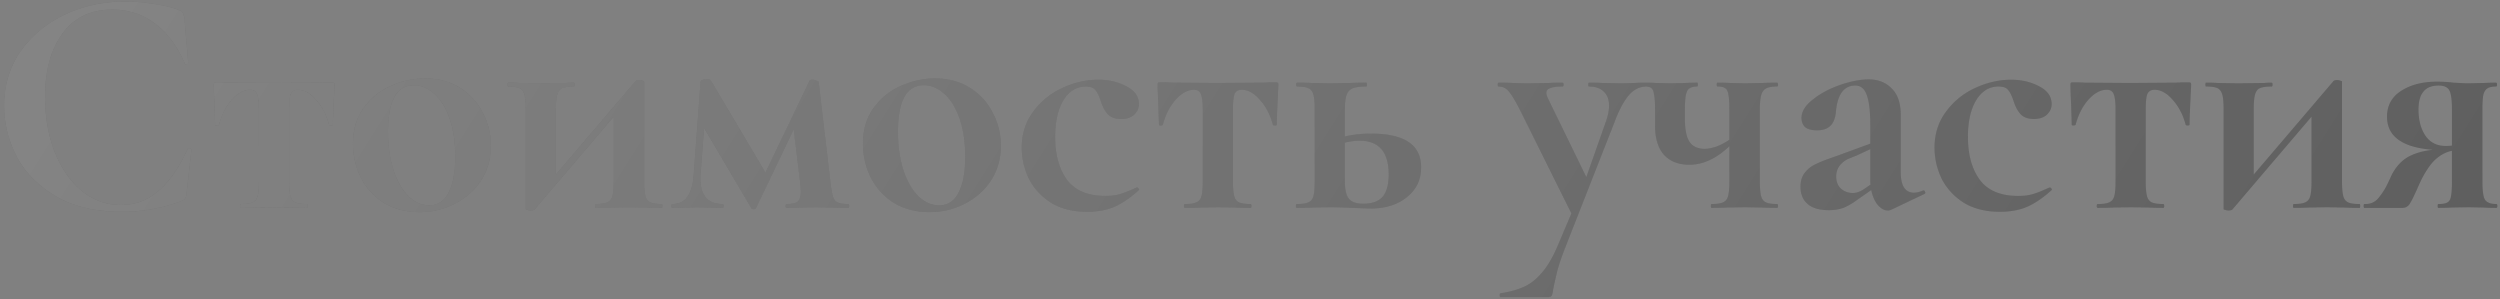
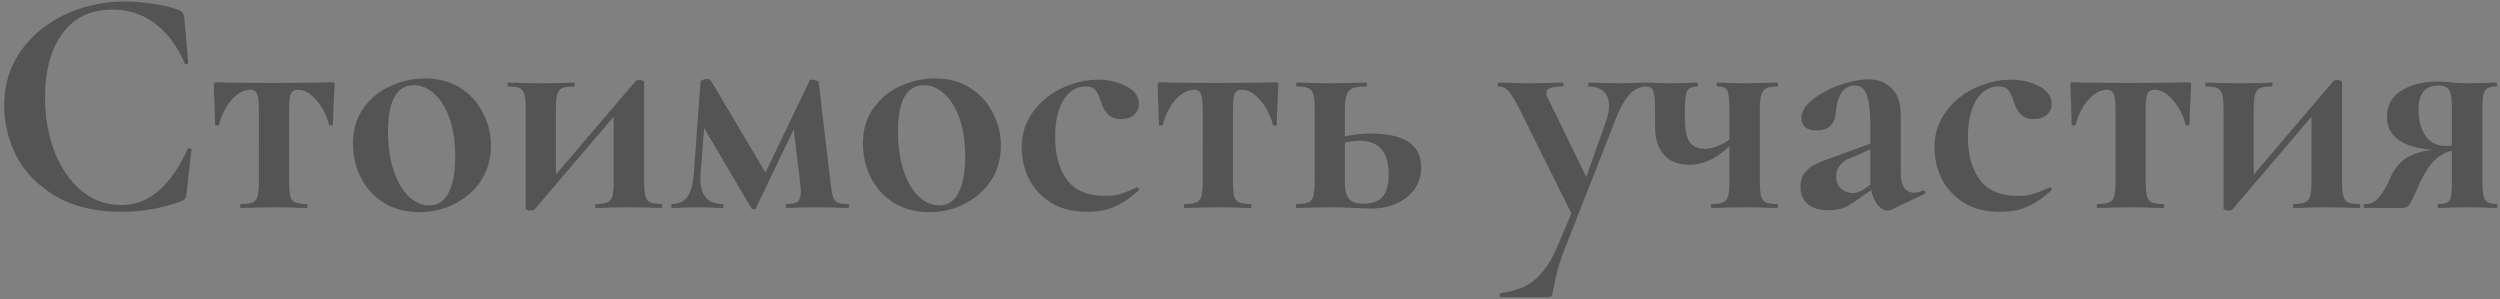
<svg xmlns="http://www.w3.org/2000/svg" width="493" height="59" fill="none">
  <rect width="100%" height="100%" fill="#808080" stroke="none" />
  <path d="M24.631.296c1.878 0 3.84.17 5.889.512 2.048.299 3.647.704 4.8 1.216.383.128.618.299.703.512.128.17.235.49.32.96l.768 8.896c0 .128-.106.213-.32.256-.213.043-.34-.021-.383-.192-1.451-3.37-3.392-5.973-5.825-7.808-2.431-1.835-5.247-2.752-8.447-2.752-4.224 0-7.488 1.557-9.792 4.672-2.304 3.115-3.457 7.296-3.457 12.544 0 3.925.62 7.51 1.856 10.752 1.28 3.243 3.051 5.824 5.312 7.744 2.305 1.877 4.907 2.816 7.808 2.816 2.731 0 5.163-.896 7.297-2.688 2.176-1.835 4.117-4.608 5.823-8.32.043-.17.171-.235.385-.192.255.043.383.128.383.256l-.96 8.704c-.085.512-.191.853-.32 1.024-.085.128-.32.277-.703.448a33.431 33.431 0 0 1-11.713 2.112c-5.205 0-9.557-1.024-13.056-3.072-3.498-2.09-6.08-4.715-7.744-7.872-1.62-3.2-2.431-6.528-2.431-9.984 0-4.053 1.087-7.637 3.264-10.752 2.218-3.115 5.14-5.525 8.767-7.232 3.67-1.707 7.595-2.56 11.776-2.56ZM47.54 41c-.128 0-.192-.128-.192-.384s.064-.384.192-.384c1.024 0 1.77-.107 2.24-.32.512-.213.853-.619 1.024-1.216.17-.64.256-1.6.256-2.88V21.608c0-1.493-.128-2.517-.384-3.072-.213-.555-.661-.832-1.344-.832-1.237 0-2.453.661-3.648 1.984-1.152 1.323-1.984 2.965-2.496 4.928-.043.085-.192.128-.448.128-.213 0-.32-.043-.32-.128l-.128-4.16c-.085-1.707-.128-2.923-.128-3.648 0-.256.021-.405.064-.448.043-.085.192-.128.448-.128.896 0 1.685.021 2.368.064l8.832.064 9.024-.064a42.986 42.986 0 0 1 2.496-.064c.299 0 .47.043.512.128.043.043.064.192.064.448-.213 4.267-.32 6.87-.32 7.808 0 .085-.128.128-.384.128-.213 0-.341-.043-.384-.128-.512-1.963-1.365-3.605-2.56-4.928-1.152-1.323-2.347-1.984-3.584-1.984-.683 0-1.152.277-1.408.832-.213.555-.32 1.579-.32 3.072v14.208c0 1.28.085 2.24.256 2.88.17.597.49 1.003.96 1.216.512.213 1.259.32 2.24.32.128 0 .192.128.192.384s-.064.384-.192.384c-1.195 0-2.112-.021-2.752-.064l-3.584-.064-3.712.064a49.25 49.25 0 0 1-2.88.064Zm35.19.832c-2.645 0-4.97-.597-6.976-1.792a12.623 12.623 0 0 1-4.544-4.928c-1.066-2.09-1.6-4.352-1.6-6.784 0-2.773.704-5.12 2.112-7.04 1.409-1.963 3.2-3.413 5.377-4.352 2.175-.981 4.415-1.472 6.72-1.472 2.645 0 4.949.619 6.912 1.856 1.962 1.237 3.456 2.88 4.48 4.928a13.557 13.557 0 0 1 1.6 6.464c0 2.56-.64 4.843-1.92 6.848-1.28 1.963-3.009 3.499-5.184 4.608-2.134 1.11-4.46 1.664-6.976 1.664Zm1.92-1.344c1.664 0 2.923-.81 3.776-2.432.897-1.664 1.344-4.032 1.344-7.104 0-2.987-.383-5.547-1.151-7.68-.769-2.133-1.771-3.733-3.008-4.8-1.238-1.11-2.56-1.664-3.969-1.664-3.413 0-5.12 3.05-5.12 9.152 0 2.859.363 5.397 1.088 7.616.726 2.176 1.707 3.883 2.945 5.12 1.237 1.195 2.602 1.792 4.095 1.792Zm45.841-.256c.085 0 .128.128.128.384s-.043.384-.128.384c-1.237 0-2.197-.021-2.88-.064l-3.52-.064-3.776.064c-.683.043-1.621.064-2.816.064-.085 0-.128-.128-.128-.384s.043-.384.128-.384c1.024 0 1.771-.107 2.24-.32.512-.213.853-.619 1.024-1.216.171-.64.256-1.6.256-2.88v-12.8l-15.552 18.24c-.128.17-.405.256-.832.256-.213 0-.427-.043-.64-.128-.213-.043-.32-.085-.32-.128V21.48c0-1.28-.085-2.219-.256-2.816-.171-.64-.491-1.067-.96-1.28-.469-.213-1.216-.32-2.24-.32-.085 0-.128-.128-.128-.384s.043-.384.128-.384c.981 0 1.728.021 2.24.064l4.096.064 5.184-.064c.384-.043.853-.064 1.408-.064.128 0 .192.128.192.384s-.064.384-.192.384c-1.024 0-1.792.107-2.304.32-.469.213-.789.64-.96 1.28-.171.597-.256 1.536-.256 2.816v12.928l15.616-18.304c.128-.213.405-.32.832-.32.256 0 .469.043.64.128.213.043.32.107.32.192v19.712c0 1.28.085 2.24.256 2.88.171.597.491 1.003.96 1.216.469.213 1.216.32 2.24.32Zm36.778 0c.128 0 .192.128.192.384s-.064.384-.192.384c-1.238 0-2.198-.021-2.88-.064l-3.52-.064-3.392.064a33.06 33.06 0 0 1-2.368.064c-.128 0-.192-.128-.192-.384s.064-.384.192-.384c1.024 0 1.749-.15 2.176-.448.426-.341.64-1.045.64-2.112 0-.213-.043-.747-.128-1.6l-1.28-10.56L149.093 41c-.043.17-.192.256-.448.256-.299 0-.47-.085-.512-.256l-9.28-15.744-.704 9.088c-.256 3.925 1.194 5.888 4.352 5.888.128 0 .192.128.192.384s-.064.384-.192.384c-.982 0-1.75-.021-2.304-.064l-2.752-.064-2.688.064c-.512.043-1.238.064-2.176.064-.128 0-.192-.128-.192-.384s.064-.384.192-.384c1.322 0 2.325-.49 3.008-1.472.682-.981 1.088-2.453 1.216-4.416l1.344-18.24c0-.128.128-.235.384-.32.256-.128.533-.192.832-.192.426 0 .704.107.832.32l10.752 18.112 8.704-18.112c.085-.128.277-.192.576-.192.256 0 .512.064.768.192.298.085.448.17.448.256l2.304 19.648c.17 1.408.341 2.39.512 2.944.17.555.469.939.896 1.152.426.213 1.13.32 2.112.32Zm16.024 1.6c-2.645 0-4.971-.597-6.976-1.792a12.623 12.623 0 0 1-4.544-4.928c-1.067-2.09-1.6-4.352-1.6-6.784 0-2.773.704-5.12 2.112-7.04 1.408-1.963 3.2-3.413 5.376-4.352 2.176-.981 4.416-1.472 6.72-1.472 2.645 0 4.949.619 6.912 1.856s3.456 2.88 4.48 4.928a13.554 13.554 0 0 1 1.6 6.464c0 2.56-.64 4.843-1.92 6.848-1.28 1.963-3.008 3.499-5.184 4.608-2.133 1.11-4.459 1.664-6.976 1.664Zm1.92-1.344c1.664 0 2.923-.81 3.776-2.432.896-1.664 1.344-4.032 1.344-7.104 0-2.987-.384-5.547-1.152-7.68-.768-2.133-1.771-3.733-3.008-4.8-1.237-1.11-2.56-1.664-3.968-1.664-3.413 0-5.12 3.05-5.12 9.152 0 2.859.363 5.397 1.088 7.616.725 2.176 1.707 3.883 2.944 5.12 1.237 1.195 2.603 1.792 4.096 1.792Zm29.201 1.28c-2.816 0-5.206-.597-7.168-1.792-1.92-1.237-3.371-2.816-4.352-4.736a14.07 14.07 0 0 1-1.408-6.144c0-2.688.746-5.035 2.24-7.04a14.45 14.45 0 0 1 5.696-4.672c2.346-1.11 4.736-1.664 7.168-1.664 2.048 0 3.882.427 5.504 1.28 1.664.853 2.496 2.027 2.496 3.52 0 .81-.32 1.515-.96 2.112-.598.555-1.451.832-2.56.832-1.024 0-1.835-.256-2.432-.768-.598-.555-1.088-1.387-1.472-2.496-.384-1.195-.768-2.005-1.152-2.432-.342-.47-.982-.704-1.92-.704-1.835 0-3.307.917-4.416 2.752-1.067 1.792-1.6 4.181-1.6 7.168 0 3.541.789 6.379 2.368 8.512 1.578 2.09 4.096 3.136 7.552 3.136 1.152 0 2.133-.128 2.944-.384.853-.256 1.92-.683 3.2-1.28h.064c.128 0 .234.064.32.192.128.128.149.235.064.32-1.579 1.45-3.158 2.539-4.736 3.264-1.579.683-3.392 1.024-5.44 1.024ZM233.665 41c-.128 0-.192-.128-.192-.384s.064-.384.192-.384c1.024 0 1.771-.107 2.24-.32.512-.213.853-.619 1.024-1.216.171-.64.256-1.6.256-2.88V21.608c0-1.493-.128-2.517-.384-3.072-.213-.555-.661-.832-1.344-.832-1.237 0-2.453.661-3.648 1.984-1.152 1.323-1.984 2.965-2.496 4.928-.043.085-.192.128-.448.128-.213 0-.32-.043-.32-.128l-.128-4.16c-.085-1.707-.128-2.923-.128-3.648 0-.256.021-.405.064-.448.043-.085.192-.128.448-.128.896 0 1.685.021 2.368.064l8.832.064 9.024-.064a42.971 42.971 0 0 1 2.496-.064c.299 0 .469.043.512.128.043.043.064.192.064.448-.213 4.267-.32 6.87-.32 7.808 0 .085-.128.128-.384.128-.213 0-.341-.043-.384-.128-.512-1.963-1.365-3.605-2.56-4.928-1.152-1.323-2.347-1.984-3.584-1.984-.683 0-1.152.277-1.408.832-.213.555-.32 1.579-.32 3.072v14.208c0 1.28.085 2.24.256 2.88.171.597.491 1.003.96 1.216.512.213 1.259.32 2.24.32.128 0 .192.128.192.384s-.064.384-.192.384c-1.195 0-2.112-.021-2.752-.064l-3.584-.064-3.712.064c-.683.043-1.643.064-2.88.064Zm36.727-14.656c6.57 0 9.856 2.219 9.856 6.656 0 2.432-.939 4.395-2.816 5.888-1.835 1.493-4.246 2.24-7.232 2.24L266.744 41c-2.048-.085-3.52-.128-4.416-.128l-3.712.064c-.683.043-1.643.064-2.88.064-.128 0-.192-.128-.192-.384s.064-.384.192-.384c1.024 0 1.77-.107 2.24-.32.512-.213.853-.619 1.024-1.216.17-.64.256-1.6.256-2.88V21.48c0-1.28-.086-2.219-.256-2.816-.171-.64-.512-1.067-1.024-1.28-.47-.213-1.195-.32-2.177-.32-.127 0-.191-.128-.191-.384s.064-.384.191-.384c1.195 0 2.113.021 2.753.064l3.776.064 3.968-.064a59.66 59.66 0 0 1 3.136-.064c.085 0 .128.128.128.384s-.043.384-.128.384c-1.238 0-2.155.128-2.752.384-.555.256-.939.704-1.152 1.344-.214.597-.32 1.536-.32 2.816v5.312c1.578-.384 3.306-.576 5.184-.576Zm-1.536 13.824c1.706 0 2.965-.448 3.776-1.344.81-.939 1.216-2.41 1.216-4.416 0-4.437-1.92-6.656-5.76-6.656-.896 0-1.856.128-2.88.384v7.68c0 1.536.256 2.645.768 3.328.512.683 1.472 1.024 2.88 1.024Zm55.868-23.872c.085 0 .128.128.128.384s-.043.384-.128.384c-1.365 0-2.539.576-3.52 1.728-.981 1.152-1.899 2.859-2.752 5.12l-9.728 24.768c-.768 1.963-1.301 3.52-1.6 4.672a79.574 79.574 0 0 0-.832 3.712c-.085.683-.192 1.11-.32 1.28-.085.17-.363.256-.832.256h-9.216c-.128 0-.192-.128-.192-.384s.064-.384.192-.384c1.877-.299 3.456-.747 4.736-1.344 1.28-.597 2.475-1.579 3.584-2.944 1.109-1.323 2.155-3.179 3.136-5.568l2.496-5.888-10.176-20.48c-.939-1.835-1.685-3.05-2.24-3.648-.512-.597-1.152-.896-1.92-.896-.128 0-.192-.128-.192-.384s.064-.384.192-.384c1.195 0 2.112.021 2.752.064l2.688.064 4.416-.064c.683-.043 1.6-.064 2.752-.064.128 0 .192.128.192.384s-.064.384-.192.384c-1.109 0-1.92.107-2.432.32-.512.17-.768.47-.768.896 0 .341.128.768.384 1.28l7.488 15.36 3.904-11.072c.384-1.11.576-2.112.576-3.008 0-1.195-.341-2.112-1.024-2.752-.683-.683-1.664-1.024-2.944-1.024-.085 0-.128-.128-.128-.384s.043-.384.128-.384c1.152 0 2.027.021 2.624.064l3.84.064 2.56-.064c.512-.043 1.301-.064 2.368-.064Zm25.713 23.936c.128 0 .192.128.192.384s-.064.384-.192.384c-1.195 0-2.112-.021-2.752-.064l-3.584-.064-3.776.064c-.683.043-1.622.064-2.816.064-.086 0-.128-.128-.128-.384s.042-.384.128-.384c1.024 0 1.77-.107 2.24-.32.512-.213.853-.619 1.024-1.216.17-.64.256-1.6.256-2.88V28.84c-2.56 2.432-5.184 3.648-7.872 3.648-2.134 0-3.798-.64-4.992-1.92-1.195-1.323-1.792-3.264-1.792-5.824V21.48c0-1.28-.064-2.219-.192-2.816-.086-.64-.256-1.067-.512-1.28-.256-.213-.683-.32-1.28-.32-.086 0-.128-.128-.128-.384s.042-.384.128-.384c.938 0 1.664.021 2.176.064l2.88.064 2.944-.064a31.837 31.837 0 0 1 2.304-.064c.085 0 .128.128.128.384s-.043.384-.128.384c-1.024 0-1.686.299-1.984.896-.299.597-.449 1.813-.449 3.648v1.728c0 2.133.299 3.67.897 4.608.64.939 1.642 1.408 3.008 1.408.64 0 1.408-.15 2.304-.448a12.24 12.24 0 0 0 2.56-1.344v-6.08c0-1.28-.064-2.219-.192-2.816-.086-.64-.299-1.067-.64-1.28-.299-.213-.79-.32-1.472-.32-.128 0-.192-.128-.192-.384s.064-.384.192-.384c.981 0 1.77.021 2.368.064l3.008.064 3.584-.064c.682-.043 1.6-.064 2.752-.064.128 0 .192.128.192.384s-.064.384-.192.384c-.982 0-1.707.128-2.176.384-.47.256-.79.704-.96 1.344-.171.597-.256 1.536-.256 2.816v14.208c0 1.28.085 2.24.256 2.88.17.597.49 1.003.96 1.216.469.213 1.194.32 2.176.32Zm28.879-2.688c.171 0 .277.107.32.32.085.17.043.299-.128.384l-6.592 3.136a1.426 1.426 0 0 1-.64.128c-.683 0-1.344-.363-1.984-1.088-.597-.725-1.024-1.707-1.28-2.944l-2.752 1.92c-.981.725-1.899 1.259-2.752 1.6-.853.299-1.813.448-2.88.448-1.835 0-3.221-.405-4.16-1.216-.939-.81-1.408-1.941-1.408-3.392 0-1.152.277-2.07.832-2.752a5.524 5.524 0 0 1 2.048-1.664c.853-.427 2.027-.896 3.52-1.408l1.6-.576 5.76-2.112V24.68c0-2.73-.235-4.715-.704-5.952-.427-1.237-1.173-1.856-2.24-1.856-2.261 0-3.541 1.75-3.84 5.248-.128 1.28-.512 2.197-1.152 2.752-.597.555-1.451.832-2.56.832-1.067 0-1.856-.213-2.368-.64-.469-.47-.704-1.067-.704-1.792 0-1.28.747-2.496 2.24-3.648 1.493-1.195 3.285-2.155 5.376-2.88 2.133-.725 4.011-1.088 5.632-1.088 1.877 0 3.392.597 4.544 1.792 1.195 1.152 1.792 2.923 1.792 5.312v11.328c0 1.237.213 2.197.64 2.88.469.683 1.109 1.024 1.92 1.024.597 0 1.216-.15 1.856-.448h.064Zm-10.432-1.152c-.043-.17-.064-.448-.064-.832v-6.144l-2.752 1.28c-.128.043-.555.213-1.28.512-.725.256-1.365.704-1.92 1.344-.512.64-.768 1.387-.768 2.24 0 1.024.32 1.835.96 2.432.683.555 1.451.832 2.304.832.683 0 1.387-.235 2.112-.704l1.408-.96Zm25.53 5.376c-2.816 0-5.206-.597-7.168-1.792-1.92-1.237-3.371-2.816-4.352-4.736a14.07 14.07 0 0 1-1.408-6.144c0-2.688.746-5.035 2.24-7.04a14.45 14.45 0 0 1 5.696-4.672c2.346-1.11 4.736-1.664 7.168-1.664 2.048 0 3.882.427 5.504 1.28 1.664.853 2.496 2.027 2.496 3.52 0 .81-.32 1.515-.96 2.112-.598.555-1.451.832-2.56.832-1.024 0-1.835-.256-2.432-.768-.598-.555-1.088-1.387-1.472-2.496-.384-1.195-.768-2.005-1.152-2.432-.342-.47-.982-.704-1.92-.704-1.835 0-3.307.917-4.416 2.752-1.067 1.792-1.6 4.181-1.6 7.168 0 3.541.789 6.379 2.368 8.512 1.578 2.09 4.096 3.136 7.552 3.136 1.152 0 2.133-.128 2.944-.384.853-.256 1.92-.683 3.2-1.28h.064c.128 0 .234.064.32.192.128.128.149.235.064.32-1.579 1.45-3.158 2.539-4.736 3.264-1.579.683-3.392 1.024-5.44 1.024ZM413.665 41c-.128 0-.192-.128-.192-.384s.064-.384.192-.384c1.024 0 1.771-.107 2.24-.32.512-.213.853-.619 1.024-1.216.171-.64.256-1.6.256-2.88V21.608c0-1.493-.128-2.517-.384-3.072-.213-.555-.661-.832-1.344-.832-1.237 0-2.453.661-3.648 1.984-1.152 1.323-1.984 2.965-2.496 4.928-.043.085-.192.128-.448.128-.213 0-.32-.043-.32-.128l-.128-4.16c-.085-1.707-.128-2.923-.128-3.648 0-.256.021-.405.064-.448.043-.085.192-.128.448-.128.896 0 1.685.021 2.368.064l8.832.064 9.024-.064a42.971 42.971 0 0 1 2.496-.064c.299 0 .469.043.512.128.043.043.064.192.064.448-.213 4.267-.32 6.87-.32 7.808 0 .085-.128.128-.384.128-.213 0-.341-.043-.384-.128-.512-1.963-1.365-3.605-2.56-4.928-1.152-1.323-2.347-1.984-3.584-1.984-.683 0-1.152.277-1.408.832-.213.555-.32 1.579-.32 3.072v14.208c0 1.28.085 2.24.256 2.88.171.597.491 1.003.96 1.216.512.213 1.259.32 2.24.32.128 0 .192.128.192.384s-.064.384-.192.384c-1.195 0-2.112-.021-2.752-.064l-3.584-.064-3.712.064c-.683.043-1.643.064-2.88.064Zm51.639-.768c.085 0 .128.128.128.384s-.043.384-.128.384c-1.238 0-2.198-.021-2.88-.064l-3.52-.064-3.776.064c-.683.043-1.622.064-2.816.064-.086 0-.128-.128-.128-.384s.042-.384.128-.384c1.024 0 1.77-.107 2.24-.32.512-.213.853-.619 1.024-1.216.17-.64.256-1.6.256-2.88v-12.8l-15.552 18.24c-.128.17-.406.256-.832.256-.214 0-.427-.043-.64-.128-.214-.043-.32-.085-.32-.128V21.48c0-1.28-.086-2.219-.256-2.816-.171-.64-.491-1.067-.96-1.28-.47-.213-1.216-.32-2.24-.32-.086 0-.128-.128-.128-.384s.042-.384.128-.384c.981 0 1.728.021 2.24.064l4.096.064 5.184-.064c.384-.043.853-.064 1.408-.064.128 0 .192.128.192.384s-.064.384-.192.384c-1.024 0-1.792.107-2.304.32-.47.213-.79.64-.96 1.28-.171.597-.256 1.536-.256 2.816v12.928l15.616-18.304c.128-.213.405-.32.832-.32.256 0 .469.043.64.128.213.043.32.107.32.192v19.712c0 1.28.085 2.24.256 2.88.17.597.49 1.003.96 1.216.469.213 1.216.32 2.24.32Zm26.985 0c.128 0 .192.128.192.384s-.064.384-.192.384c-.981 0-1.749-.021-2.304-.064l-3.2-.064-3.52.064c-.555.043-1.365.064-2.432.064-.085 0-.128-.128-.128-.384s.043-.384.128-.384c.853 0 1.451-.107 1.792-.32.384-.213.619-.619.704-1.216.128-.597.192-1.557.192-2.88v-6.08c-1.195.256-2.283.832-3.264 1.728-.981.896-1.963 2.347-2.944 4.352l-.832 1.856c-.555 1.237-1.003 2.112-1.344 2.624-.341.47-.811.704-1.408.704h-7.488c-.085 0-.128-.128-.128-.384s.043-.384.128-.384c1.195.043 2.133-.363 2.816-1.216.725-.896 1.301-1.792 1.728-2.688.427-.896.704-1.493.832-1.792.811-1.579 1.856-2.752 3.136-3.52 1.323-.768 2.987-1.259 4.992-1.472-6.016-.47-9.024-2.645-9.024-6.528 0-2.219.939-3.925 2.816-5.12 1.877-1.195 4.224-1.792 7.04-1.792 1.067 0 2.155.064 3.264.192 1.365.085 2.347.128 2.944.128l3.136-.064a31.875 31.875 0 0 1 2.304-.064c.128 0 .192.128.192.384s-.064.384-.192.384c-.768 0-1.344.128-1.728.384-.341.213-.597.619-.768 1.216-.128.597-.192 1.536-.192 2.816v14.336c0 1.835.171 3.03.512 3.584.384.555 1.131.832 2.24.832Zm-15.36-18.624c0 2.048.448 3.755 1.344 5.12.939 1.365 2.261 2.048 3.968 2.048a9.67 9.67 0 0 0 1.28-.064v-7.104c0-1.92-.171-3.179-.512-3.776-.341-.64-1.045-.96-2.112-.96-1.365 0-2.368.405-3.008 1.216-.64.768-.96 1.941-.96 3.52Z" fill="#545454" />
-   <path d="M24.631.296c1.878 0 3.84.17 5.889.512 2.048.299 3.647.704 4.8 1.216.383.128.618.299.703.512.128.17.235.49.32.96l.768 8.896c0 .128-.106.213-.32.256-.213.043-.34-.021-.383-.192-1.451-3.37-3.392-5.973-5.825-7.808-2.431-1.835-5.247-2.752-8.447-2.752-4.224 0-7.488 1.557-9.792 4.672-2.304 3.115-3.457 7.296-3.457 12.544 0 3.925.62 7.51 1.856 10.752 1.28 3.243 3.051 5.824 5.312 7.744 2.305 1.877 4.907 2.816 7.808 2.816 2.731 0 5.163-.896 7.297-2.688 2.176-1.835 4.117-4.608 5.823-8.32.043-.17.171-.235.385-.192.255.043.383.128.383.256l-.96 8.704c-.085.512-.191.853-.32 1.024-.085.128-.32.277-.703.448a33.431 33.431 0 0 1-11.713 2.112c-5.205 0-9.557-1.024-13.056-3.072-3.498-2.09-6.08-4.715-7.744-7.872-1.62-3.2-2.431-6.528-2.431-9.984 0-4.053 1.087-7.637 3.264-10.752 2.218-3.115 5.14-5.525 8.767-7.232 3.67-1.707 7.595-2.56 11.776-2.56ZM47.54 41c-.128 0-.192-.128-.192-.384s.064-.384.192-.384c1.024 0 1.77-.107 2.24-.32.512-.213.853-.619 1.024-1.216.17-.64.256-1.6.256-2.88V21.608c0-1.493-.128-2.517-.384-3.072-.213-.555-.661-.832-1.344-.832-1.237 0-2.453.661-3.648 1.984-1.152 1.323-1.984 2.965-2.496 4.928-.043.085-.192.128-.448.128-.213 0-.32-.043-.32-.128l-.128-4.16c-.085-1.707-.128-2.923-.128-3.648 0-.256.021-.405.064-.448.043-.085.192-.128.448-.128.896 0 1.685.021 2.368.064l8.832.064 9.024-.064a42.986 42.986 0 0 1 2.496-.064c.299 0 .47.043.512.128.043.043.064.192.064.448-.213 4.267-.32 6.87-.32 7.808 0 .085-.128.128-.384.128-.213 0-.341-.043-.384-.128-.512-1.963-1.365-3.605-2.56-4.928-1.152-1.323-2.347-1.984-3.584-1.984-.683 0-1.152.277-1.408.832-.213.555-.32 1.579-.32 3.072v14.208c0 1.28.085 2.24.256 2.88.17.597.49 1.003.96 1.216.512.213 1.259.32 2.24.32.128 0 .192.128.192.384s-.064.384-.192.384c-1.195 0-2.112-.021-2.752-.064l-3.584-.064-3.712.064a49.25 49.25 0 0 1-2.88.064Zm35.19.832c-2.645 0-4.97-.597-6.976-1.792a12.623 12.623 0 0 1-4.544-4.928c-1.066-2.09-1.6-4.352-1.6-6.784 0-2.773.704-5.12 2.112-7.04 1.409-1.963 3.2-3.413 5.377-4.352 2.175-.981 4.415-1.472 6.72-1.472 2.645 0 4.949.619 6.912 1.856 1.962 1.237 3.456 2.88 4.48 4.928a13.557 13.557 0 0 1 1.6 6.464c0 2.56-.64 4.843-1.92 6.848-1.28 1.963-3.009 3.499-5.184 4.608-2.134 1.11-4.46 1.664-6.976 1.664Zm1.92-1.344c1.664 0 2.923-.81 3.776-2.432.897-1.664 1.344-4.032 1.344-7.104 0-2.987-.383-5.547-1.151-7.68-.769-2.133-1.771-3.733-3.008-4.8-1.238-1.11-2.56-1.664-3.969-1.664-3.413 0-5.12 3.05-5.12 9.152 0 2.859.363 5.397 1.088 7.616.726 2.176 1.707 3.883 2.945 5.12 1.237 1.195 2.602 1.792 4.095 1.792Zm45.841-.256c.085 0 .128.128.128.384s-.043.384-.128.384c-1.237 0-2.197-.021-2.88-.064l-3.52-.064-3.776.064c-.683.043-1.621.064-2.816.064-.085 0-.128-.128-.128-.384s.043-.384.128-.384c1.024 0 1.771-.107 2.24-.32.512-.213.853-.619 1.024-1.216.171-.64.256-1.6.256-2.88v-12.8l-15.552 18.24c-.128.17-.405.256-.832.256-.213 0-.427-.043-.64-.128-.213-.043-.32-.085-.32-.128V21.48c0-1.28-.085-2.219-.256-2.816-.171-.64-.491-1.067-.96-1.28-.469-.213-1.216-.32-2.24-.32-.085 0-.128-.128-.128-.384s.043-.384.128-.384c.981 0 1.728.021 2.24.064l4.096.064 5.184-.064c.384-.043.853-.064 1.408-.064.128 0 .192.128.192.384s-.064.384-.192.384c-1.024 0-1.792.107-2.304.32-.469.213-.789.64-.96 1.28-.171.597-.256 1.536-.256 2.816v12.928l15.616-18.304c.128-.213.405-.32.832-.32.256 0 .469.043.64.128.213.043.32.107.32.192v19.712c0 1.28.085 2.24.256 2.88.171.597.491 1.003.96 1.216.469.213 1.216.32 2.24.32Zm36.778 0c.128 0 .192.128.192.384s-.064.384-.192.384c-1.238 0-2.198-.021-2.88-.064l-3.52-.064-3.392.064a33.06 33.06 0 0 1-2.368.064c-.128 0-.192-.128-.192-.384s.064-.384.192-.384c1.024 0 1.749-.15 2.176-.448.426-.341.64-1.045.64-2.112 0-.213-.043-.747-.128-1.6l-1.28-10.56L149.093 41c-.043.17-.192.256-.448.256-.299 0-.47-.085-.512-.256l-9.28-15.744-.704 9.088c-.256 3.925 1.194 5.888 4.352 5.888.128 0 .192.128.192.384s-.064.384-.192.384c-.982 0-1.75-.021-2.304-.064l-2.752-.064-2.688.064c-.512.043-1.238.064-2.176.064-.128 0-.192-.128-.192-.384s.064-.384.192-.384c1.322 0 2.325-.49 3.008-1.472.682-.981 1.088-2.453 1.216-4.416l1.344-18.24c0-.128.128-.235.384-.32.256-.128.533-.192.832-.192.426 0 .704.107.832.32l10.752 18.112 8.704-18.112c.085-.128.277-.192.576-.192.256 0 .512.064.768.192.298.085.448.17.448.256l2.304 19.648c.17 1.408.341 2.39.512 2.944.17.555.469.939.896 1.152.426.213 1.13.32 2.112.32Zm16.024 1.6c-2.645 0-4.971-.597-6.976-1.792a12.623 12.623 0 0 1-4.544-4.928c-1.067-2.09-1.6-4.352-1.6-6.784 0-2.773.704-5.12 2.112-7.04 1.408-1.963 3.2-3.413 5.376-4.352 2.176-.981 4.416-1.472 6.72-1.472 2.645 0 4.949.619 6.912 1.856s3.456 2.88 4.48 4.928a13.554 13.554 0 0 1 1.6 6.464c0 2.56-.64 4.843-1.92 6.848-1.28 1.963-3.008 3.499-5.184 4.608-2.133 1.11-4.459 1.664-6.976 1.664Zm1.92-1.344c1.664 0 2.923-.81 3.776-2.432.896-1.664 1.344-4.032 1.344-7.104 0-2.987-.384-5.547-1.152-7.68-.768-2.133-1.771-3.733-3.008-4.8-1.237-1.11-2.56-1.664-3.968-1.664-3.413 0-5.12 3.05-5.12 9.152 0 2.859.363 5.397 1.088 7.616.725 2.176 1.707 3.883 2.944 5.12 1.237 1.195 2.603 1.792 4.096 1.792Zm29.201 1.28c-2.816 0-5.206-.597-7.168-1.792-1.92-1.237-3.371-2.816-4.352-4.736a14.07 14.07 0 0 1-1.408-6.144c0-2.688.746-5.035 2.24-7.04a14.45 14.45 0 0 1 5.696-4.672c2.346-1.11 4.736-1.664 7.168-1.664 2.048 0 3.882.427 5.504 1.28 1.664.853 2.496 2.027 2.496 3.52 0 .81-.32 1.515-.96 2.112-.598.555-1.451.832-2.56.832-1.024 0-1.835-.256-2.432-.768-.598-.555-1.088-1.387-1.472-2.496-.384-1.195-.768-2.005-1.152-2.432-.342-.47-.982-.704-1.92-.704-1.835 0-3.307.917-4.416 2.752-1.067 1.792-1.6 4.181-1.6 7.168 0 3.541.789 6.379 2.368 8.512 1.578 2.09 4.096 3.136 7.552 3.136 1.152 0 2.133-.128 2.944-.384.853-.256 1.92-.683 3.2-1.28h.064c.128 0 .234.064.32.192.128.128.149.235.064.32-1.579 1.45-3.158 2.539-4.736 3.264-1.579.683-3.392 1.024-5.44 1.024ZM233.665 41c-.128 0-.192-.128-.192-.384s.064-.384.192-.384c1.024 0 1.771-.107 2.24-.32.512-.213.853-.619 1.024-1.216.171-.64.256-1.6.256-2.88V21.608c0-1.493-.128-2.517-.384-3.072-.213-.555-.661-.832-1.344-.832-1.237 0-2.453.661-3.648 1.984-1.152 1.323-1.984 2.965-2.496 4.928-.043.085-.192.128-.448.128-.213 0-.32-.043-.32-.128l-.128-4.16c-.085-1.707-.128-2.923-.128-3.648 0-.256.021-.405.064-.448.043-.085.192-.128.448-.128.896 0 1.685.021 2.368.064l8.832.064 9.024-.064a42.971 42.971 0 0 1 2.496-.064c.299 0 .469.043.512.128.043.043.064.192.064.448-.213 4.267-.32 6.87-.32 7.808 0 .085-.128.128-.384.128-.213 0-.341-.043-.384-.128-.512-1.963-1.365-3.605-2.56-4.928-1.152-1.323-2.347-1.984-3.584-1.984-.683 0-1.152.277-1.408.832-.213.555-.32 1.579-.32 3.072v14.208c0 1.28.085 2.24.256 2.88.171.597.491 1.003.96 1.216.512.213 1.259.32 2.24.32.128 0 .192.128.192.384s-.064.384-.192.384c-1.195 0-2.112-.021-2.752-.064l-3.584-.064-3.712.064c-.683.043-1.643.064-2.88.064Zm36.727-14.656c6.57 0 9.856 2.219 9.856 6.656 0 2.432-.939 4.395-2.816 5.888-1.835 1.493-4.246 2.24-7.232 2.24L266.744 41c-2.048-.085-3.52-.128-4.416-.128l-3.712.064c-.683.043-1.643.064-2.88.064-.128 0-.192-.128-.192-.384s.064-.384.192-.384c1.024 0 1.77-.107 2.24-.32.512-.213.853-.619 1.024-1.216.17-.64.256-1.6.256-2.88V21.48c0-1.28-.086-2.219-.256-2.816-.171-.64-.512-1.067-1.024-1.28-.47-.213-1.195-.32-2.177-.32-.127 0-.191-.128-.191-.384s.064-.384.191-.384c1.195 0 2.113.021 2.753.064l3.776.064 3.968-.064a59.66 59.66 0 0 1 3.136-.064c.085 0 .128.128.128.384s-.043.384-.128.384c-1.238 0-2.155.128-2.752.384-.555.256-.939.704-1.152 1.344-.214.597-.32 1.536-.32 2.816v5.312c1.578-.384 3.306-.576 5.184-.576Zm-1.536 13.824c1.706 0 2.965-.448 3.776-1.344.81-.939 1.216-2.41 1.216-4.416 0-4.437-1.92-6.656-5.76-6.656-.896 0-1.856.128-2.88.384v7.68c0 1.536.256 2.645.768 3.328.512.683 1.472 1.024 2.88 1.024Zm55.868-23.872c.085 0 .128.128.128.384s-.043.384-.128.384c-1.365 0-2.539.576-3.52 1.728-.981 1.152-1.899 2.859-2.752 5.12l-9.728 24.768c-.768 1.963-1.301 3.52-1.6 4.672a79.574 79.574 0 0 0-.832 3.712c-.085.683-.192 1.11-.32 1.28-.085.17-.363.256-.832.256h-9.216c-.128 0-.192-.128-.192-.384s.064-.384.192-.384c1.877-.299 3.456-.747 4.736-1.344 1.28-.597 2.475-1.579 3.584-2.944 1.109-1.323 2.155-3.179 3.136-5.568l2.496-5.888-10.176-20.48c-.939-1.835-1.685-3.05-2.24-3.648-.512-.597-1.152-.896-1.92-.896-.128 0-.192-.128-.192-.384s.064-.384.192-.384c1.195 0 2.112.021 2.752.064l2.688.064 4.416-.064c.683-.043 1.6-.064 2.752-.064.128 0 .192.128.192.384s-.064.384-.192.384c-1.109 0-1.92.107-2.432.32-.512.17-.768.47-.768.896 0 .341.128.768.384 1.28l7.488 15.36 3.904-11.072c.384-1.11.576-2.112.576-3.008 0-1.195-.341-2.112-1.024-2.752-.683-.683-1.664-1.024-2.944-1.024-.085 0-.128-.128-.128-.384s.043-.384.128-.384c1.152 0 2.027.021 2.624.064l3.84.064 2.56-.064c.512-.043 1.301-.064 2.368-.064Zm25.713 23.936c.128 0 .192.128.192.384s-.064.384-.192.384c-1.195 0-2.112-.021-2.752-.064l-3.584-.064-3.776.064c-.683.043-1.622.064-2.816.064-.086 0-.128-.128-.128-.384s.042-.384.128-.384c1.024 0 1.77-.107 2.24-.32.512-.213.853-.619 1.024-1.216.17-.64.256-1.6.256-2.88V28.84c-2.56 2.432-5.184 3.648-7.872 3.648-2.134 0-3.798-.64-4.992-1.92-1.195-1.323-1.792-3.264-1.792-5.824V21.48c0-1.28-.064-2.219-.192-2.816-.086-.64-.256-1.067-.512-1.28-.256-.213-.683-.32-1.28-.32-.086 0-.128-.128-.128-.384s.042-.384.128-.384c.938 0 1.664.021 2.176.064l2.88.064 2.944-.064a31.837 31.837 0 0 1 2.304-.064c.085 0 .128.128.128.384s-.043.384-.128.384c-1.024 0-1.686.299-1.984.896-.299.597-.449 1.813-.449 3.648v1.728c0 2.133.299 3.67.897 4.608.64.939 1.642 1.408 3.008 1.408.64 0 1.408-.15 2.304-.448a12.24 12.24 0 0 0 2.56-1.344v-6.08c0-1.28-.064-2.219-.192-2.816-.086-.64-.299-1.067-.64-1.28-.299-.213-.79-.32-1.472-.32-.128 0-.192-.128-.192-.384s.064-.384.192-.384c.981 0 1.77.021 2.368.064l3.008.064 3.584-.064c.682-.043 1.6-.064 2.752-.064.128 0 .192.128.192.384s-.064.384-.192.384c-.982 0-1.707.128-2.176.384-.47.256-.79.704-.96 1.344-.171.597-.256 1.536-.256 2.816v14.208c0 1.28.085 2.24.256 2.88.17.597.49 1.003.96 1.216.469.213 1.194.32 2.176.32Zm28.879-2.688c.171 0 .277.107.32.32.085.17.043.299-.128.384l-6.592 3.136a1.426 1.426 0 0 1-.64.128c-.683 0-1.344-.363-1.984-1.088-.597-.725-1.024-1.707-1.28-2.944l-2.752 1.92c-.981.725-1.899 1.259-2.752 1.6-.853.299-1.813.448-2.88.448-1.835 0-3.221-.405-4.16-1.216-.939-.81-1.408-1.941-1.408-3.392 0-1.152.277-2.07.832-2.752a5.524 5.524 0 0 1 2.048-1.664c.853-.427 2.027-.896 3.52-1.408l1.6-.576 5.76-2.112V24.68c0-2.73-.235-4.715-.704-5.952-.427-1.237-1.173-1.856-2.24-1.856-2.261 0-3.541 1.75-3.84 5.248-.128 1.28-.512 2.197-1.152 2.752-.597.555-1.451.832-2.56.832-1.067 0-1.856-.213-2.368-.64-.469-.47-.704-1.067-.704-1.792 0-1.28.747-2.496 2.24-3.648 1.493-1.195 3.285-2.155 5.376-2.88 2.133-.725 4.011-1.088 5.632-1.088 1.877 0 3.392.597 4.544 1.792 1.195 1.152 1.792 2.923 1.792 5.312v11.328c0 1.237.213 2.197.64 2.88.469.683 1.109 1.024 1.92 1.024.597 0 1.216-.15 1.856-.448h.064Zm-10.432-1.152c-.043-.17-.064-.448-.064-.832v-6.144l-2.752 1.28c-.128.043-.555.213-1.28.512-.725.256-1.365.704-1.92 1.344-.512.64-.768 1.387-.768 2.24 0 1.024.32 1.835.96 2.432.683.555 1.451.832 2.304.832.683 0 1.387-.235 2.112-.704l1.408-.96Zm25.53 5.376c-2.816 0-5.206-.597-7.168-1.792-1.92-1.237-3.371-2.816-4.352-4.736a14.07 14.07 0 0 1-1.408-6.144c0-2.688.746-5.035 2.24-7.04a14.45 14.45 0 0 1 5.696-4.672c2.346-1.11 4.736-1.664 7.168-1.664 2.048 0 3.882.427 5.504 1.28 1.664.853 2.496 2.027 2.496 3.52 0 .81-.32 1.515-.96 2.112-.598.555-1.451.832-2.56.832-1.024 0-1.835-.256-2.432-.768-.598-.555-1.088-1.387-1.472-2.496-.384-1.195-.768-2.005-1.152-2.432-.342-.47-.982-.704-1.92-.704-1.835 0-3.307.917-4.416 2.752-1.067 1.792-1.6 4.181-1.6 7.168 0 3.541.789 6.379 2.368 8.512 1.578 2.09 4.096 3.136 7.552 3.136 1.152 0 2.133-.128 2.944-.384.853-.256 1.92-.683 3.2-1.28h.064c.128 0 .234.064.32.192.128.128.149.235.064.32-1.579 1.45-3.158 2.539-4.736 3.264-1.579.683-3.392 1.024-5.44 1.024ZM413.665 41c-.128 0-.192-.128-.192-.384s.064-.384.192-.384c1.024 0 1.771-.107 2.24-.32.512-.213.853-.619 1.024-1.216.171-.64.256-1.6.256-2.88V21.608c0-1.493-.128-2.517-.384-3.072-.213-.555-.661-.832-1.344-.832-1.237 0-2.453.661-3.648 1.984-1.152 1.323-1.984 2.965-2.496 4.928-.043.085-.192.128-.448.128-.213 0-.32-.043-.32-.128l-.128-4.16c-.085-1.707-.128-2.923-.128-3.648 0-.256.021-.405.064-.448.043-.085.192-.128.448-.128.896 0 1.685.021 2.368.064l8.832.064 9.024-.064a42.971 42.971 0 0 1 2.496-.064c.299 0 .469.043.512.128.043.043.064.192.064.448-.213 4.267-.32 6.87-.32 7.808 0 .085-.128.128-.384.128-.213 0-.341-.043-.384-.128-.512-1.963-1.365-3.605-2.56-4.928-1.152-1.323-2.347-1.984-3.584-1.984-.683 0-1.152.277-1.408.832-.213.555-.32 1.579-.32 3.072v14.208c0 1.28.085 2.24.256 2.88.171.597.491 1.003.96 1.216.512.213 1.259.32 2.24.32.128 0 .192.128.192.384s-.064.384-.192.384c-1.195 0-2.112-.021-2.752-.064l-3.584-.064-3.712.064c-.683.043-1.643.064-2.88.064Zm51.639-.768c.085 0 .128.128.128.384s-.043.384-.128.384c-1.238 0-2.198-.021-2.88-.064l-3.52-.064-3.776.064c-.683.043-1.622.064-2.816.064-.086 0-.128-.128-.128-.384s.042-.384.128-.384c1.024 0 1.77-.107 2.24-.32.512-.213.853-.619 1.024-1.216.17-.64.256-1.6.256-2.88v-12.8l-15.552 18.24c-.128.17-.406.256-.832.256-.214 0-.427-.043-.64-.128-.214-.043-.32-.085-.32-.128V21.48c0-1.28-.086-2.219-.256-2.816-.171-.64-.491-1.067-.96-1.28-.47-.213-1.216-.32-2.24-.32-.086 0-.128-.128-.128-.384s.042-.384.128-.384c.981 0 1.728.021 2.24.064l4.096.064 5.184-.064c.384-.043.853-.064 1.408-.064.128 0 .192.128.192.384s-.064.384-.192.384c-1.024 0-1.792.107-2.304.32-.47.213-.79.64-.96 1.28-.171.597-.256 1.536-.256 2.816v12.928l15.616-18.304c.128-.213.405-.32.832-.32.256 0 .469.043.64.128.213.043.32.107.32.192v19.712c0 1.28.085 2.24.256 2.88.17.597.49 1.003.96 1.216.469.213 1.216.32 2.24.32Zm26.985 0c.128 0 .192.128.192.384s-.064.384-.192.384c-.981 0-1.749-.021-2.304-.064l-3.2-.064-3.52.064c-.555.043-1.365.064-2.432.064-.085 0-.128-.128-.128-.384s.043-.384.128-.384c.853 0 1.451-.107 1.792-.32.384-.213.619-.619.704-1.216.128-.597.192-1.557.192-2.88v-6.08c-1.195.256-2.283.832-3.264 1.728-.981.896-1.963 2.347-2.944 4.352l-.832 1.856c-.555 1.237-1.003 2.112-1.344 2.624-.341.47-.811.704-1.408.704h-7.488c-.085 0-.128-.128-.128-.384s.043-.384.128-.384c1.195.043 2.133-.363 2.816-1.216.725-.896 1.301-1.792 1.728-2.688.427-.896.704-1.493.832-1.792.811-1.579 1.856-2.752 3.136-3.52 1.323-.768 2.987-1.259 4.992-1.472-6.016-.47-9.024-2.645-9.024-6.528 0-2.219.939-3.925 2.816-5.12 1.877-1.195 4.224-1.792 7.04-1.792 1.067 0 2.155.064 3.264.192 1.365.085 2.347.128 2.944.128l3.136-.064a31.875 31.875 0 0 1 2.304-.064c.128 0 .192.128.192.384s-.064.384-.192.384c-.768 0-1.344.128-1.728.384-.341.213-.597.619-.768 1.216-.128.597-.192 1.536-.192 2.816v14.336c0 1.835.171 3.03.512 3.584.384.555 1.131.832 2.24.832Zm-15.36-18.624c0 2.048.448 3.755 1.344 5.12.939 1.365 2.261 2.048 3.968 2.048a9.67 9.67 0 0 0 1.28-.064v-7.104c0-1.92-.171-3.179-.512-3.776-.341-.64-1.045-.96-2.112-.96-1.365 0-2.368.405-3.008 1.216-.64.768-.96 1.941-.96 3.52Z" fill="url(#a)" fill-opacity=".3" />
  <defs>
    <linearGradient id="a" x1="-133" y1="-18" x2="442.59" y2="343.867" gradientUnits="userSpaceOnUse">
      <stop stop-color="#fff" stop-opacity="0" />
      <stop offset=".147" stop-color="#fff" />
      <stop offset="1" stop-color="#fff" stop-opacity="0" />
    </linearGradient>
  </defs>
</svg>